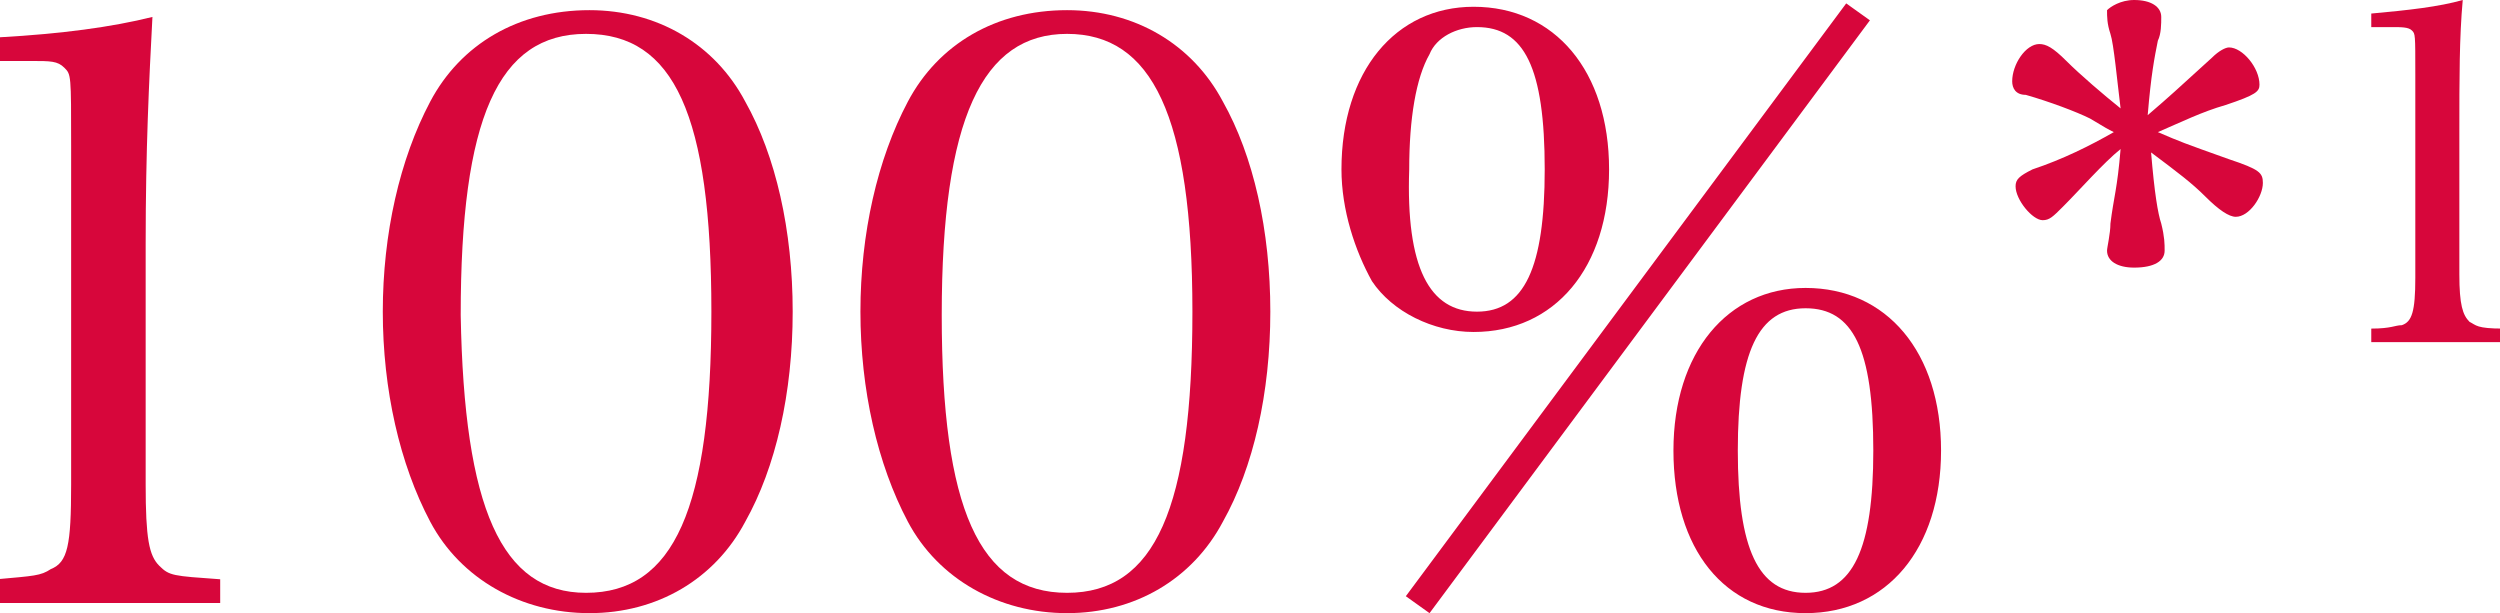
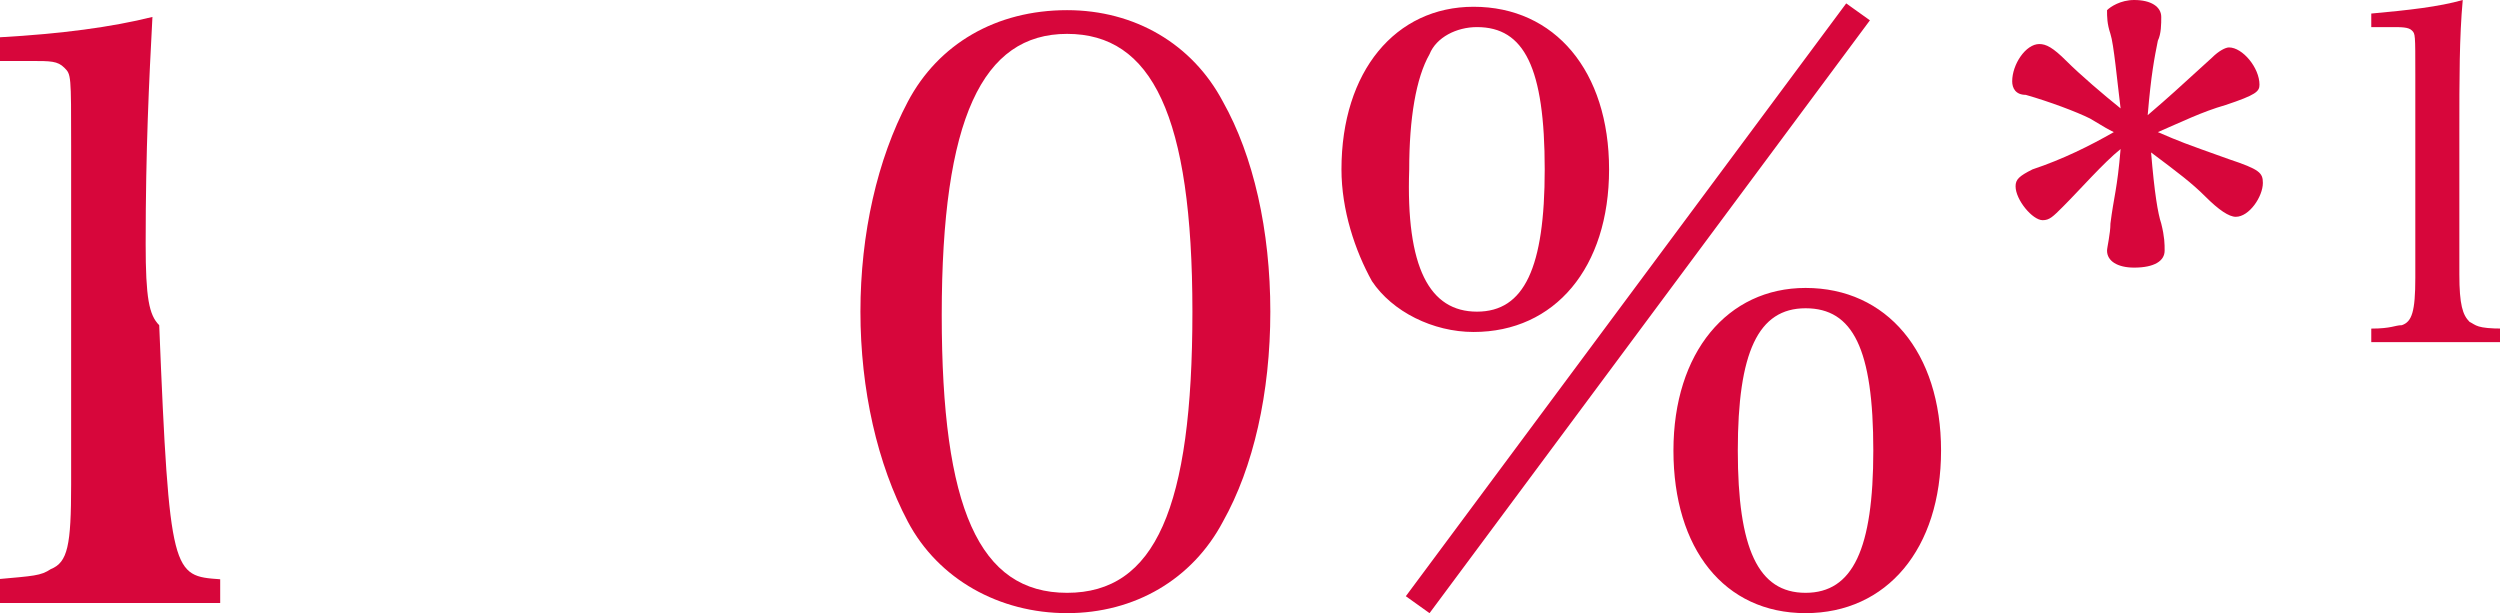
<svg xmlns="http://www.w3.org/2000/svg" version="1.1" id="レイヤー_2" x="0px" y="0px" width="73.8px" height="18.1px" viewBox="0 0 73.8 18.1" style="enable-background:new 0 0 73.8 18.1;" xml:space="preserve">
  <style type="text/css">
	.st0{fill:#D7063B;}
</style>
  <g>
    <g>
-       <path class="st0" d="M-0.1,17.1C1,17,1.2,17,1.5,16.8c0.5-0.2,0.6-0.7,0.6-2.5V4.3c0-2.1,0-2.1-0.2-2.3C1.7,1.8,1.5,1.8,0.9,1.8    h-0.9V1.1C1.8,1,3.3,0.8,4.5,0.5C4.4,2.4,4.3,4.4,4.3,7.2v7.1c0,1.6,0.1,2.1,0.4,2.4C5,17,5.1,17,6.5,17.1v0.7h-6.6V17.1z" />
-       <path class="st0" d="M12.7,3c0.9-1.7,2.6-2.7,4.7-2.7c2,0,3.7,1,4.6,2.7c0.9,1.6,1.4,3.8,1.4,6.2c0,2.4-0.5,4.6-1.4,6.2    c-0.9,1.7-2.6,2.7-4.6,2.7c-2,0-3.8-1-4.7-2.7c-0.9-1.7-1.4-3.9-1.4-6.2C11.3,6.9,11.8,4.7,12.7,3z M17.3,17.5    c2.6,0,3.7-2.5,3.7-8.3S19.9,1,17.3,1s-3.7,2.5-3.7,8.3C13.7,15,14.8,17.5,17.3,17.5z" />
+       <path class="st0" d="M-0.1,17.1C1,17,1.2,17,1.5,16.8c0.5-0.2,0.6-0.7,0.6-2.5V4.3c0-2.1,0-2.1-0.2-2.3C1.7,1.8,1.5,1.8,0.9,1.8    h-0.9V1.1C1.8,1,3.3,0.8,4.5,0.5C4.4,2.4,4.3,4.4,4.3,7.2c0,1.6,0.1,2.1,0.4,2.4C5,17,5.1,17,6.5,17.1v0.7h-6.6V17.1z" />
      <path class="st0" d="M26.8,3c0.9-1.7,2.6-2.7,4.7-2.7c2,0,3.7,1,4.6,2.7c0.9,1.6,1.4,3.8,1.4,6.2c0,2.4-0.5,4.6-1.4,6.2    c-0.9,1.7-2.6,2.7-4.6,2.7c-2,0-3.8-1-4.7-2.7c-0.9-1.7-1.4-3.9-1.4-6.2C25.4,6.9,25.9,4.7,26.8,3z M31.5,17.5    c2.6,0,3.7-2.5,3.7-8.3S34,1,31.5,1s-3.7,2.5-3.7,8.3C27.8,15,28.9,17.5,31.5,17.5z" />
      <path class="st0" d="M43.5,0.2c2.4,0,4,1.9,4,4.8c0,2.9-1.6,4.8-4,4.8c-1.2,0-2.4-0.6-3-1.5C40,7.4,39.6,6.2,39.6,5    C39.6,2.1,41.2,0.2,43.5,0.2z M55.2,0.6l-13,17.5l-0.7-0.5l13-17.5L55.2,0.6z M43.6,9.2c1.4,0,2-1.3,2-4.2c0-3-0.6-4.2-2-4.2    c-0.6,0-1.2,0.3-1.4,0.8c-0.4,0.7-0.6,1.9-0.6,3.4C41.5,7.9,42.2,9.2,43.6,9.2z M53.3,8.5c2.4,0,4,1.9,4,4.8c0,2.9-1.6,4.8-4,4.8    c-2.4,0-3.9-1.9-3.9-4.8C49.4,10.4,51,8.5,53.3,8.5z M53.3,17.5c1.4,0,2-1.3,2-4.2c0-3-0.6-4.2-2-4.2c-1.4,0-2,1.3-2,4.2    C51.3,16.2,51.9,17.5,53.3,17.5z" />
      <path class="st0" d="M65.3,1.7c0.2-0.2,0.4-0.3,0.5-0.3c0.4,0,0.9,0.6,0.9,1.1c0,0.2-0.1,0.3-1,0.6c-0.7,0.2-1.3,0.5-2,0.8    c0.7,0.3,0.7,0.3,2.1,0.8c0.9,0.3,1,0.4,1,0.7c0,0.4-0.4,1-0.8,1c-0.2,0-0.5-0.2-0.9-0.6c-0.4-0.4-0.8-0.7-1.6-1.3    c0.1,1.2,0.2,1.8,0.3,2.1c0.1,0.4,0.1,0.6,0.1,0.8c0,0.3-0.3,0.5-0.9,0.5c-0.5,0-0.8-0.2-0.8-0.5c0-0.1,0.1-0.5,0.1-0.8    c0.1-0.8,0.2-1,0.3-2.2c-0.5,0.4-1.2,1.2-1.7,1.7c-0.3,0.3-0.4,0.4-0.6,0.4c-0.3,0-0.8-0.6-0.8-1c0-0.2,0.1-0.3,0.5-0.5    c0.9-0.3,1.7-0.7,2.4-1.1c-0.2-0.1-0.2-0.1-0.7-0.4c-0.4-0.2-1.2-0.5-1.9-0.7c-0.3,0-0.4-0.2-0.4-0.4c0-0.5,0.4-1.1,0.8-1.1    c0.2,0,0.4,0.1,0.8,0.5c0.4,0.4,1.1,1,1.6,1.4c-0.1-0.8-0.2-1.9-0.3-2.2c-0.1-0.3-0.1-0.5-0.1-0.7C62.3,0.2,62.6,0,63,0    c0.5,0,0.8,0.2,0.8,0.5c0,0.2,0,0.5-0.1,0.7c-0.1,0.5-0.2,1-0.3,2.2C64.1,2.8,64.2,2.7,65.3,1.7z" />
      <path class="st0" d="M70,9.7c0.6,0,0.7-0.1,0.9-0.1c0.3-0.1,0.4-0.4,0.4-1.4V2.2c0-1.2,0-1.2-0.1-1.3c-0.1-0.1-0.3-0.1-0.6-0.1H70    V0.4c1.1-0.1,2-0.2,2.7-0.4c-0.1,1.1-0.1,2.3-0.1,3.9v4.2c0,0.9,0.1,1.2,0.3,1.4c0.2,0.1,0.2,0.2,1,0.2v0.4H70V9.7z" />
    </g>
  </g>
</svg>